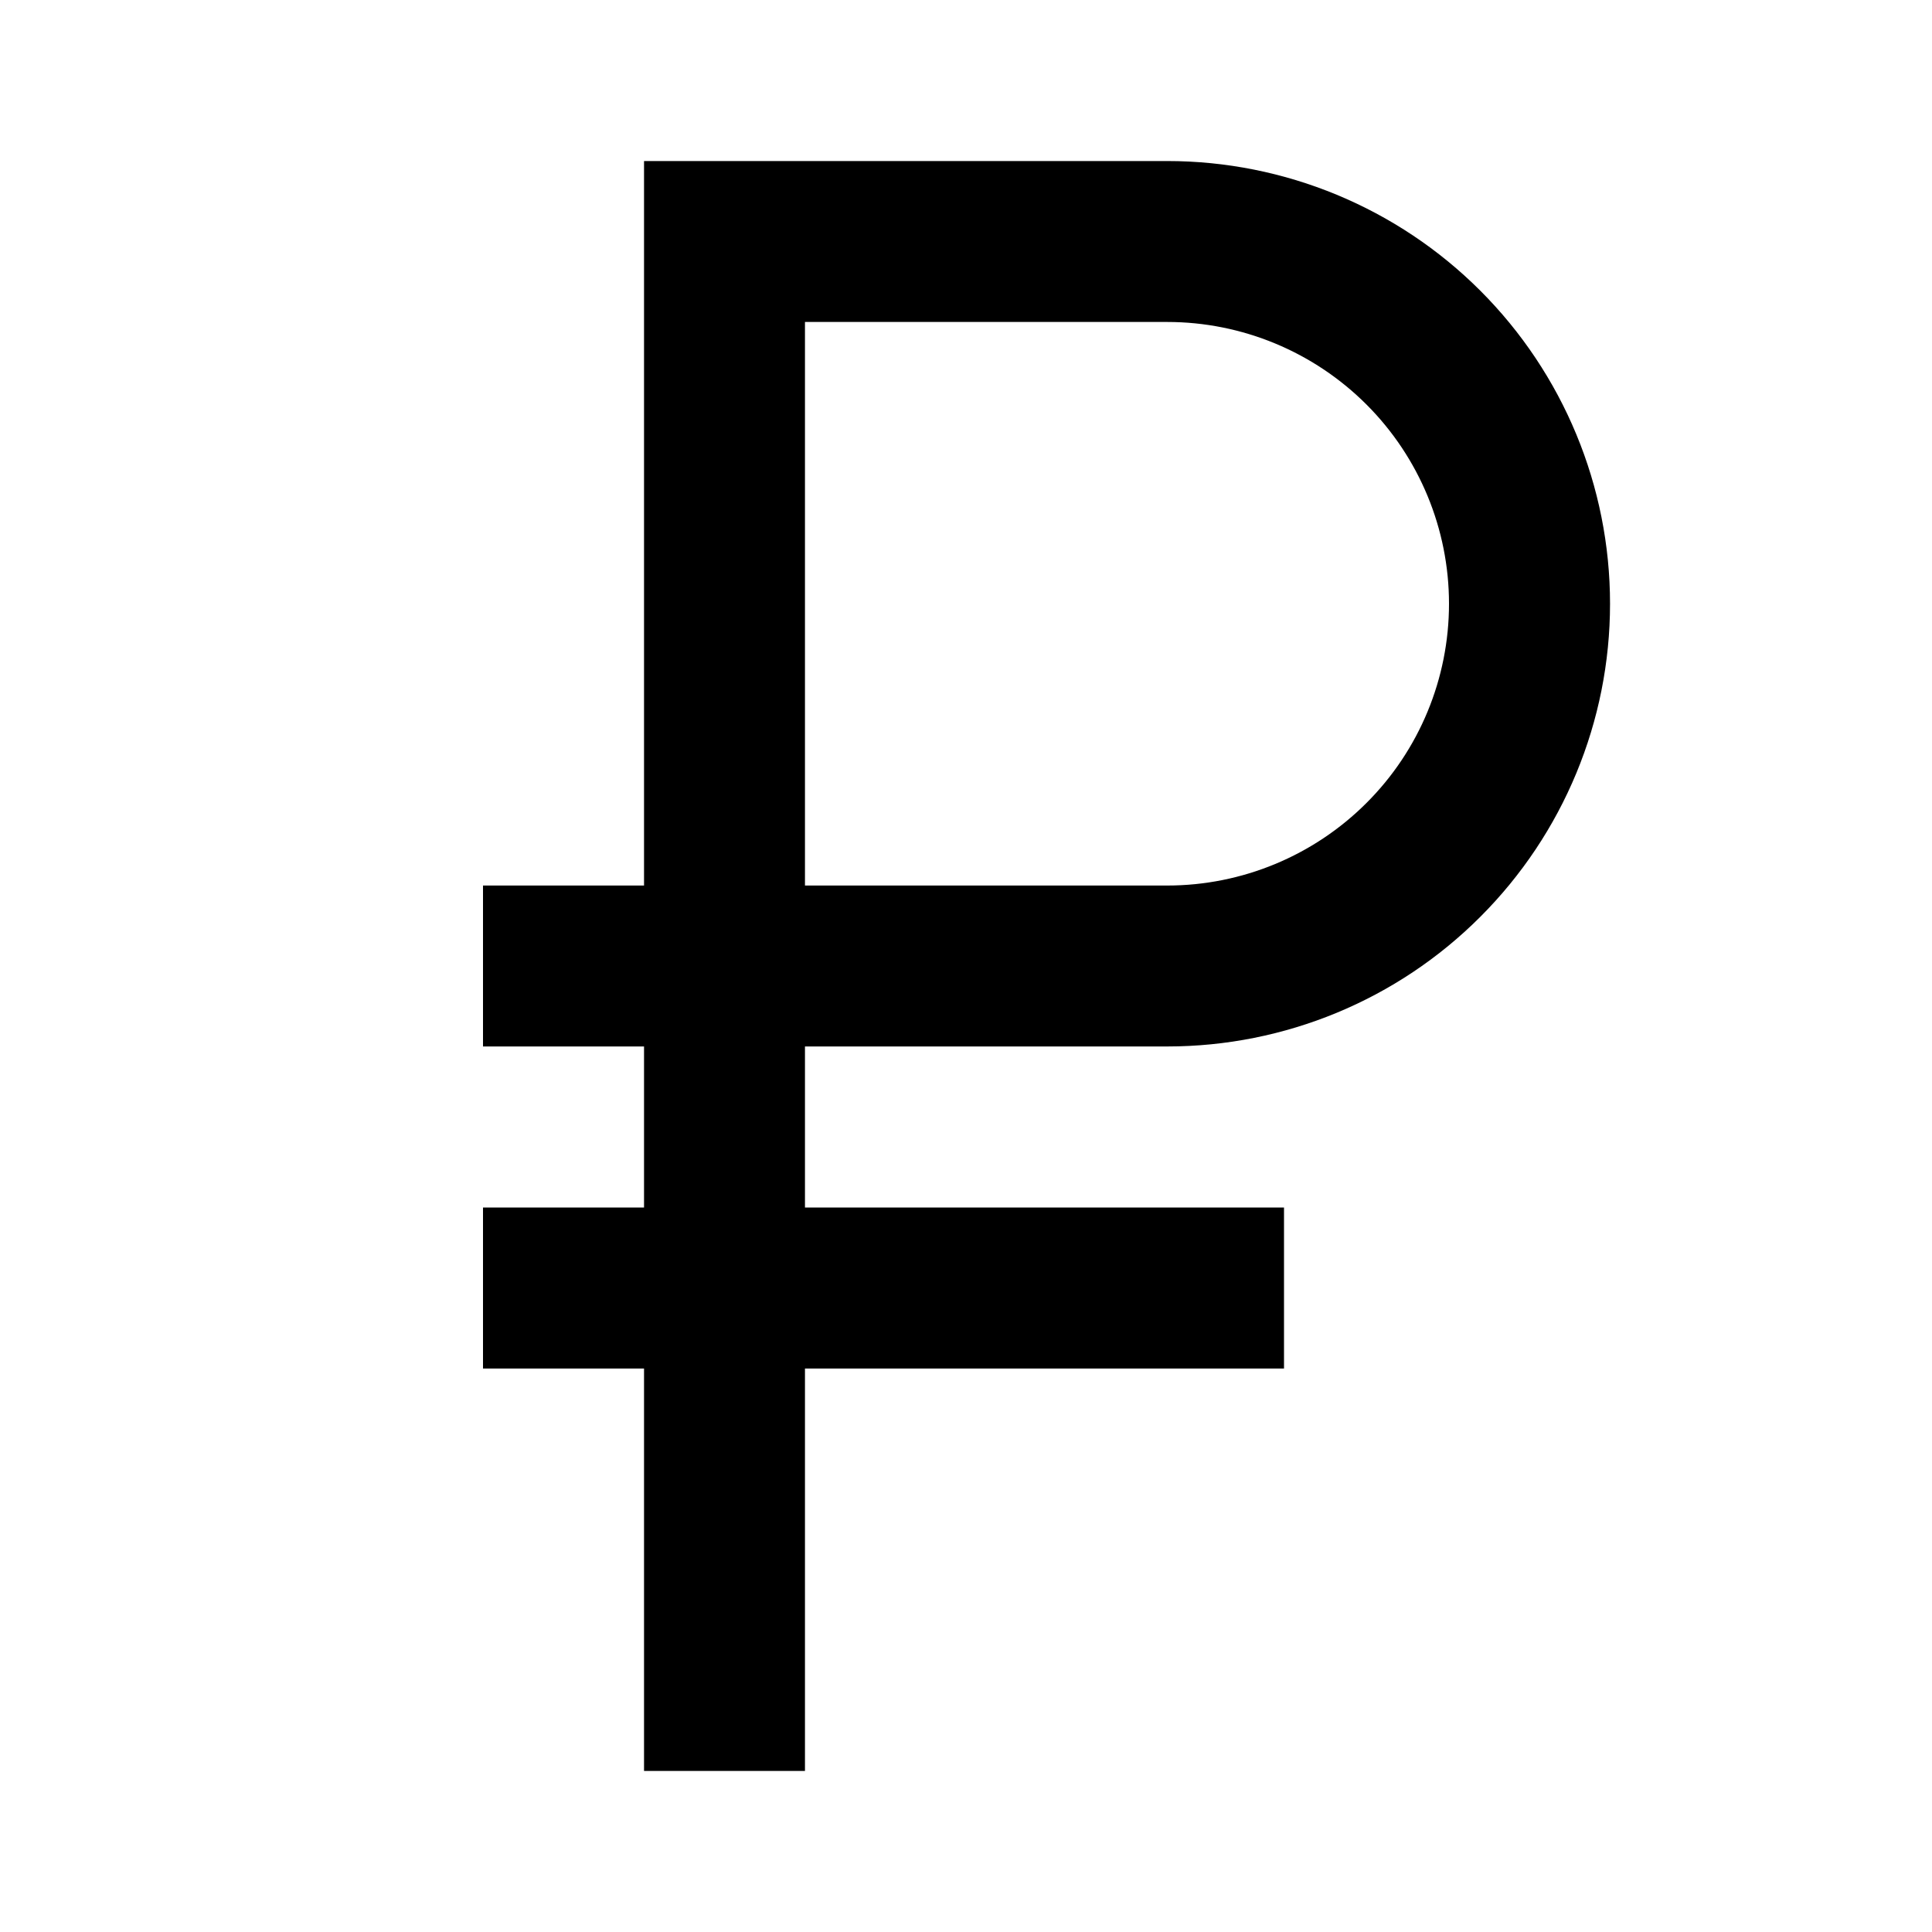
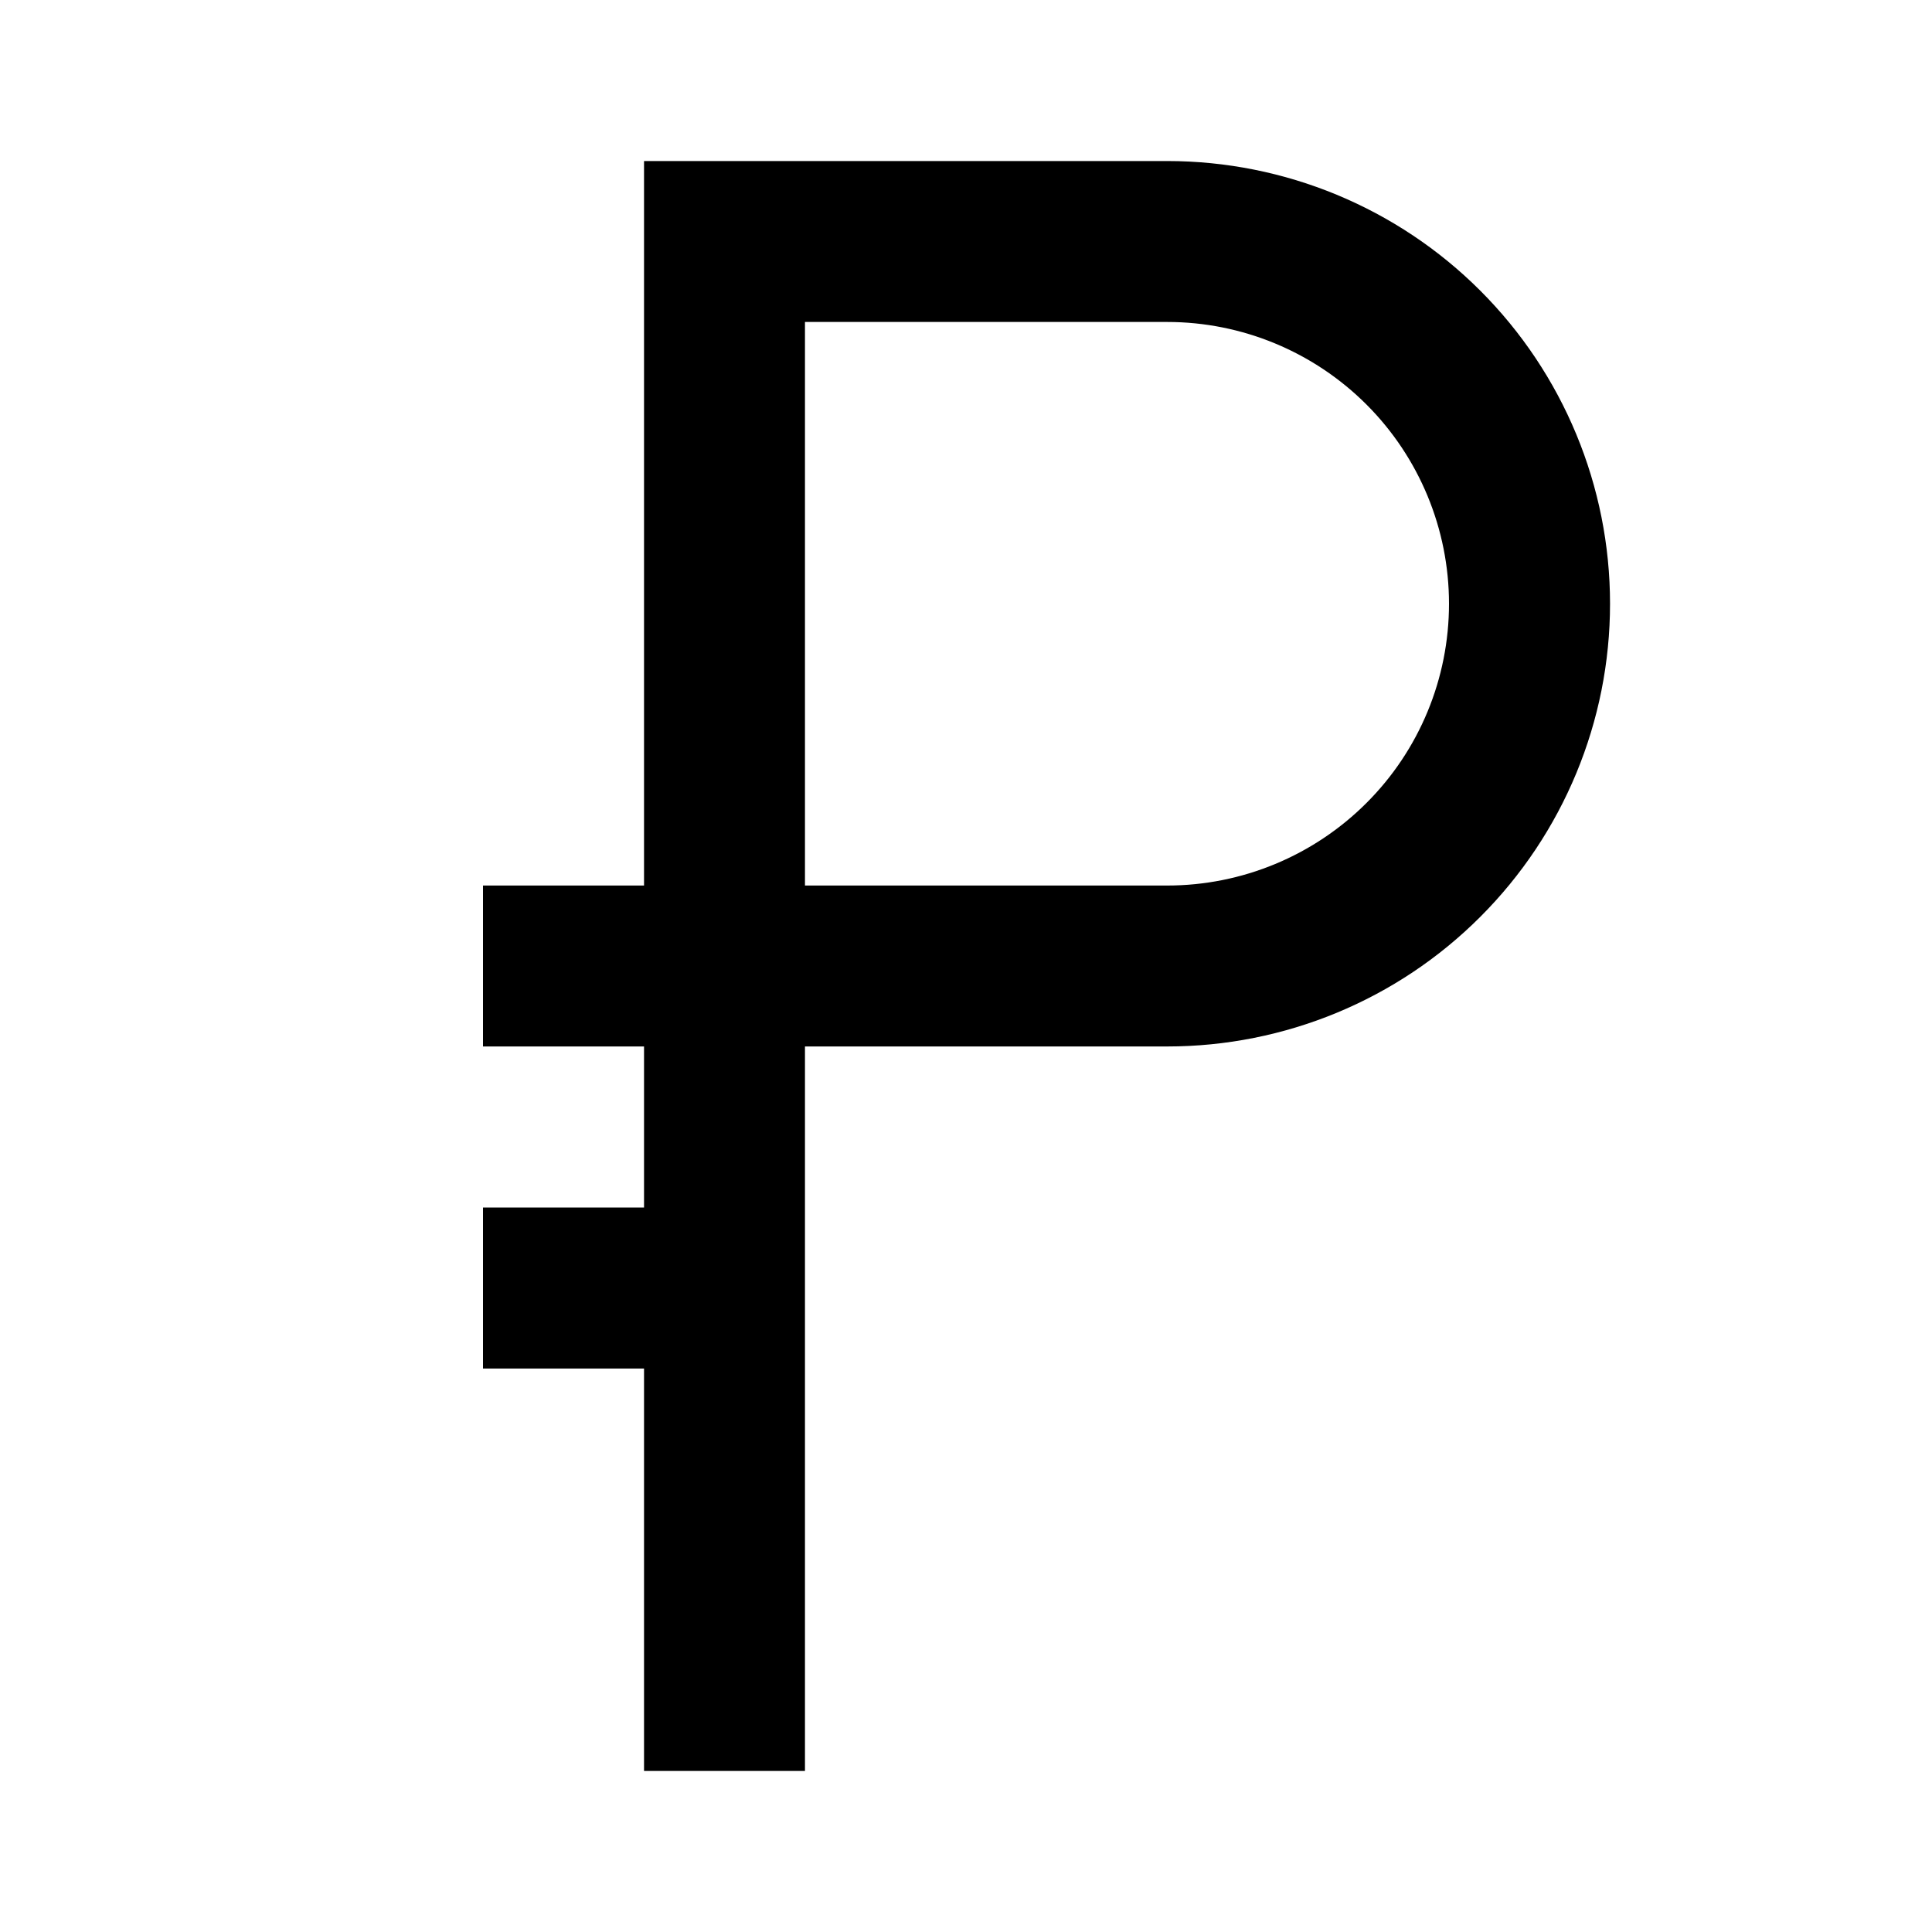
<svg xmlns="http://www.w3.org/2000/svg" width="20" height="20" viewBox="0 0 20 20" fill="none">
-   <path fill-rule="evenodd" clip-rule="evenodd" d="M6.667 9.167H5V10.833H6.667V12.5H5V14.167H6.667V18.333H8.333V14.167H13.292V12.5H8.333V10.833H12.083C13.299 10.833 14.465 10.351 15.324 9.491C16.184 8.631 16.667 7.466 16.667 6.25C16.667 5.035 16.184 3.869 15.324 3.009C14.465 2.15 13.299 1.667 12.083 1.667H6.667V9.167ZM8.333 9.167V3.333H12.083C12.857 3.333 13.599 3.641 14.146 4.188C14.693 4.735 15 5.477 15 6.25C15 7.024 14.693 7.766 14.146 8.312C13.599 8.859 12.857 9.167 12.083 9.167H8.333Z" fill="black" />
+   <path fill-rule="evenodd" clip-rule="evenodd" d="M6.667 9.167H5V10.833H6.667V12.5H5V14.167H6.667V18.333H8.333V14.167H13.292H8.333V10.833H12.083C13.299 10.833 14.465 10.351 15.324 9.491C16.184 8.631 16.667 7.466 16.667 6.25C16.667 5.035 16.184 3.869 15.324 3.009C14.465 2.15 13.299 1.667 12.083 1.667H6.667V9.167ZM8.333 9.167V3.333H12.083C12.857 3.333 13.599 3.641 14.146 4.188C14.693 4.735 15 5.477 15 6.25C15 7.024 14.693 7.766 14.146 8.312C13.599 8.859 12.857 9.167 12.083 9.167H8.333Z" fill="black" />
</svg>